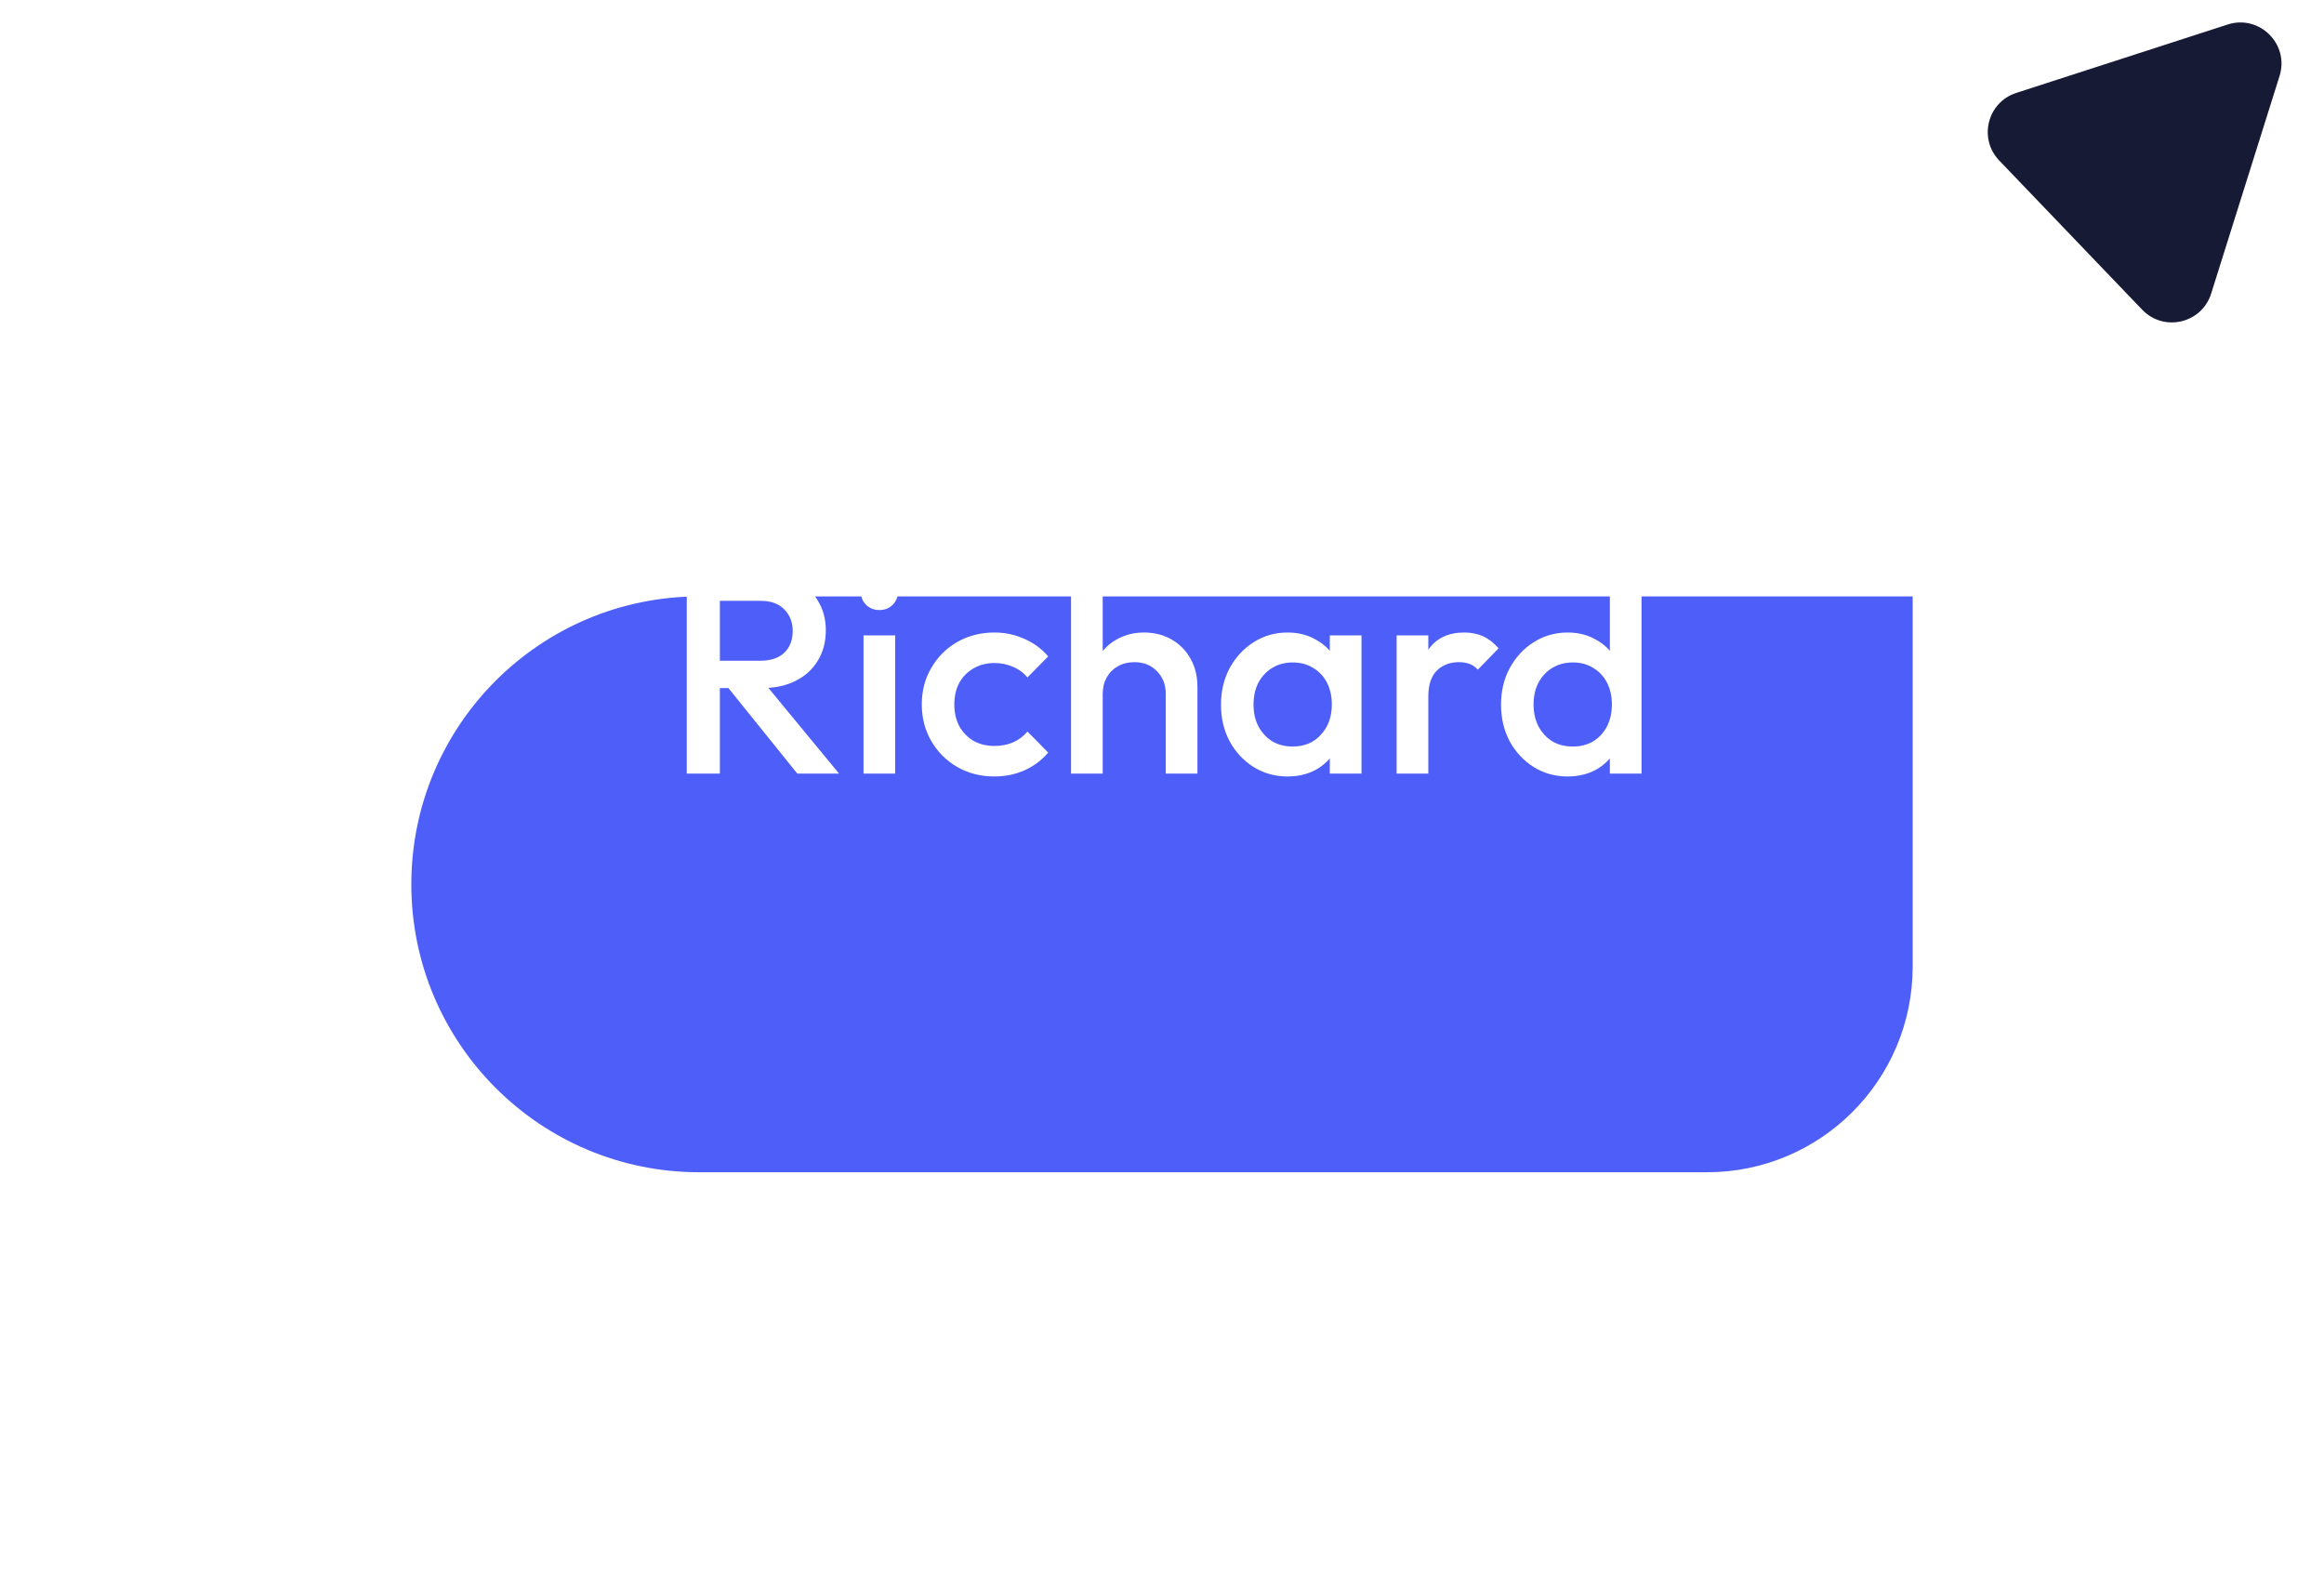
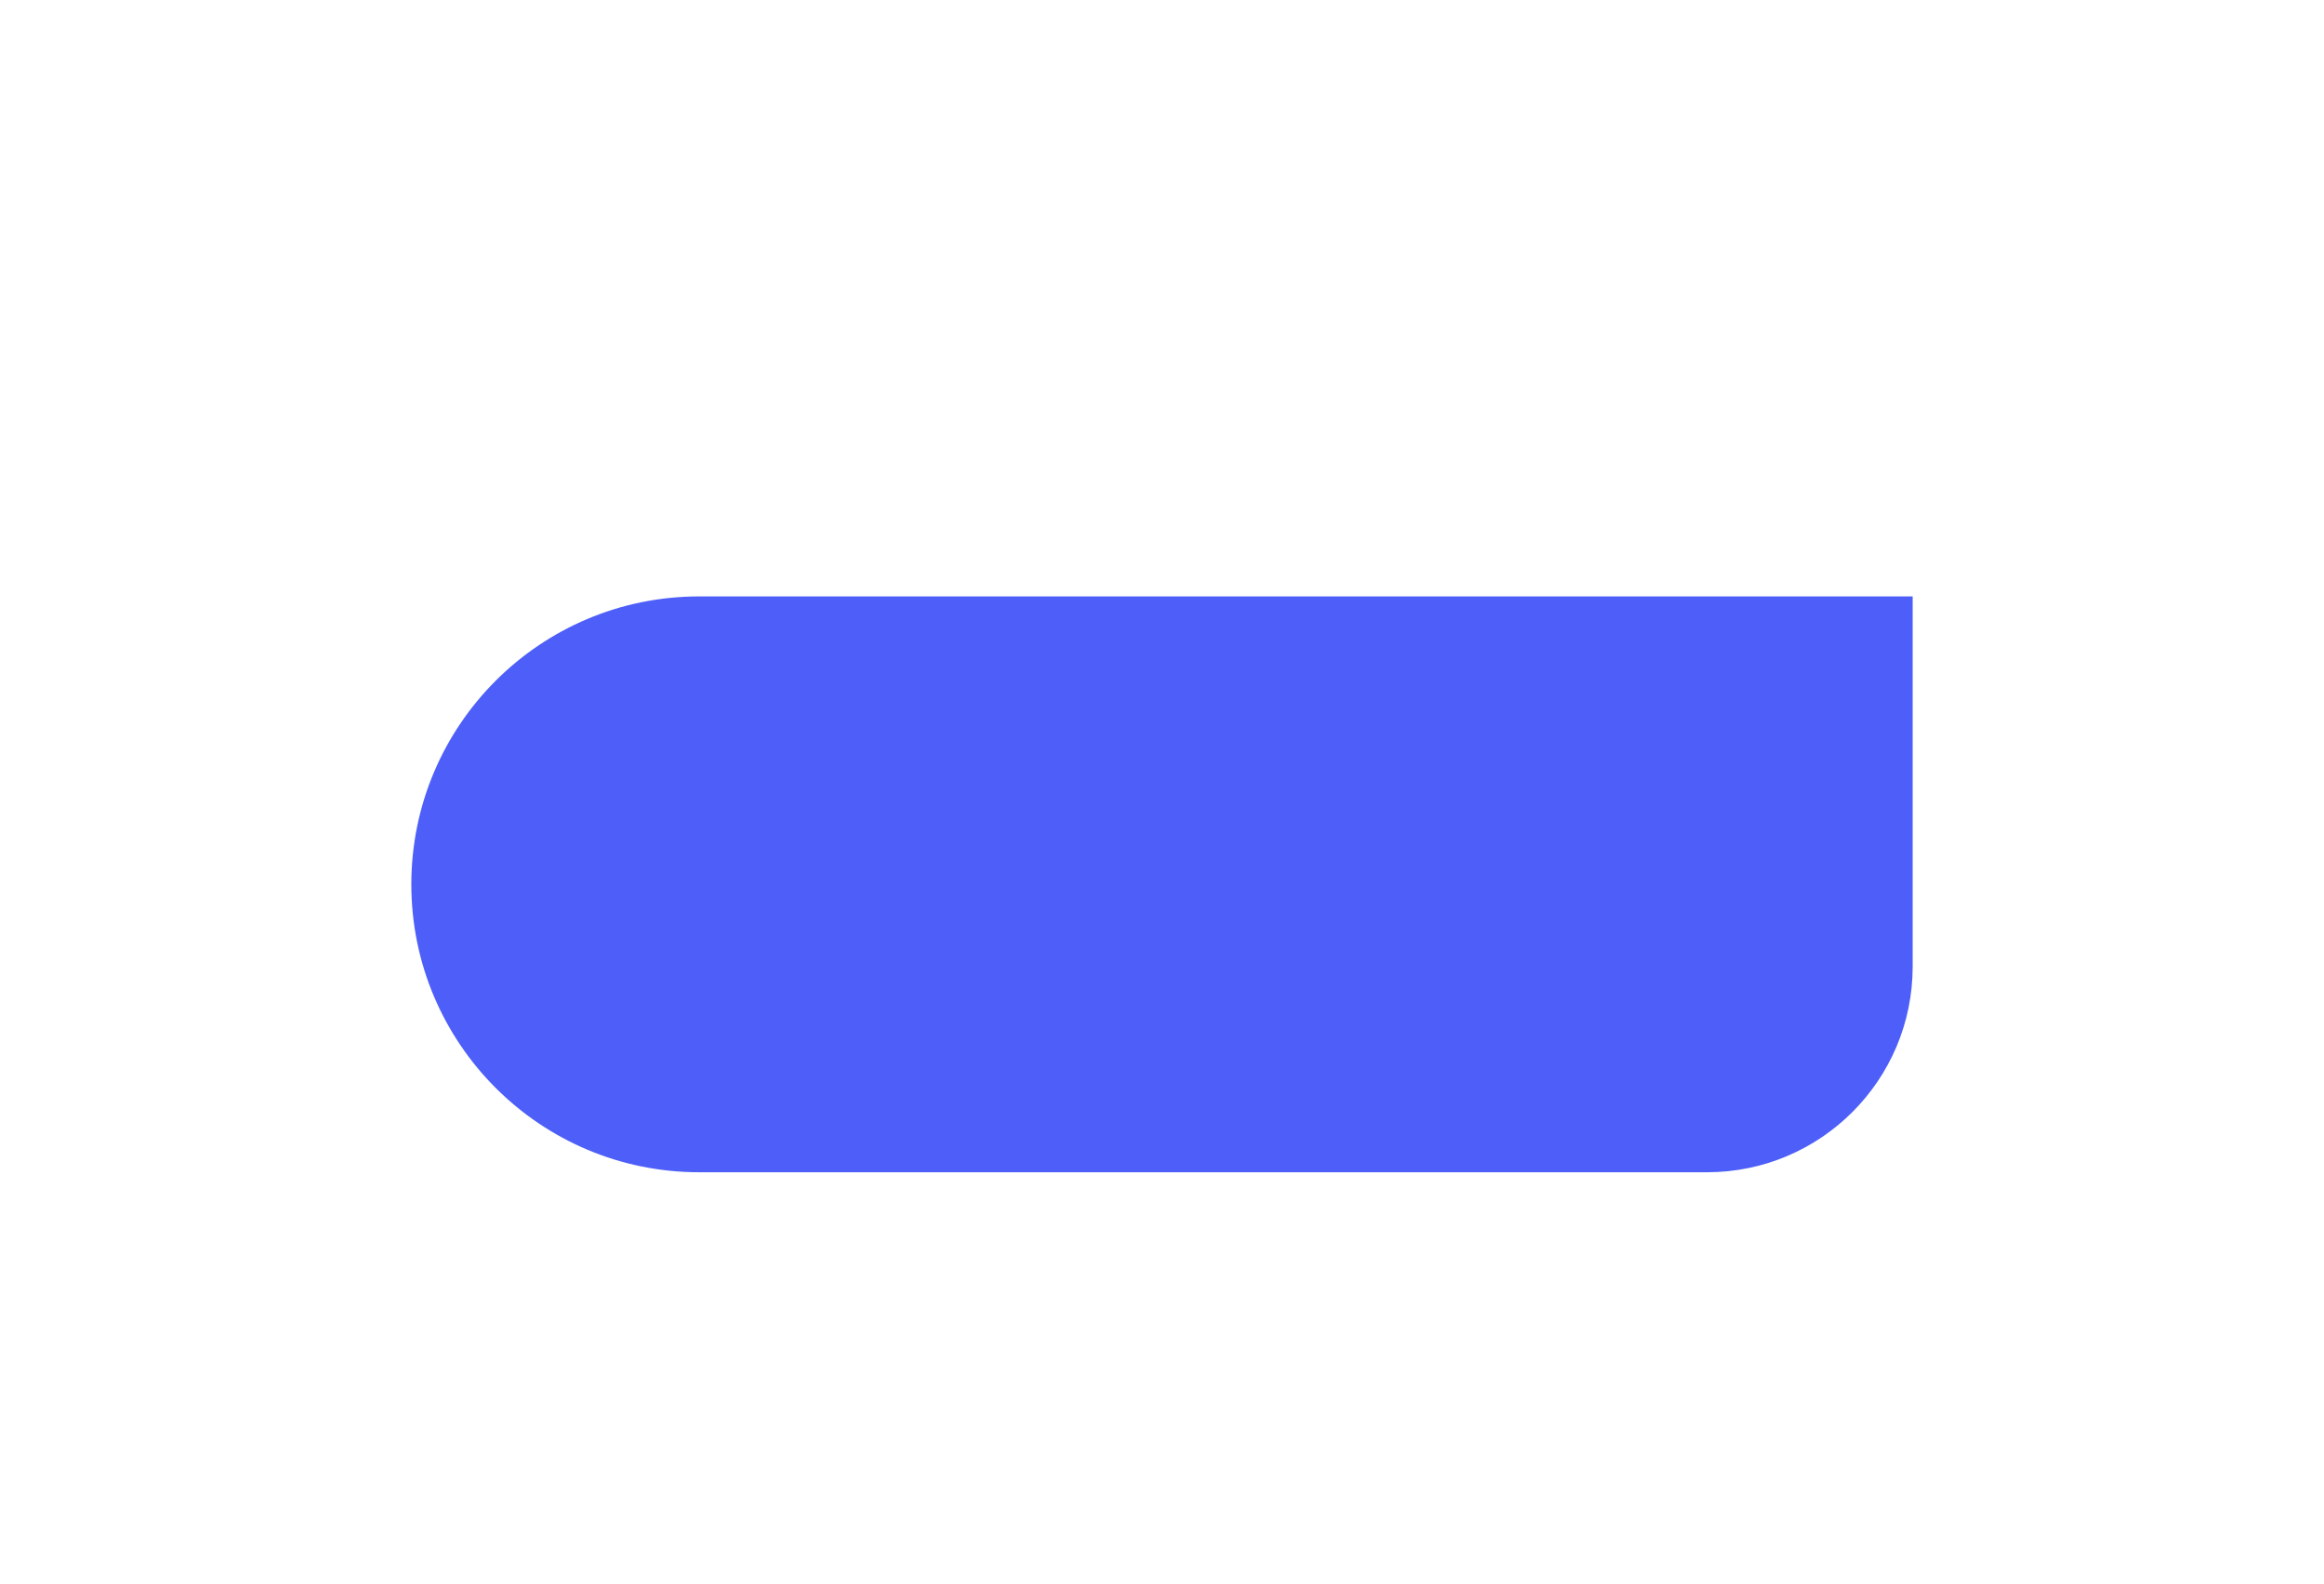
<svg xmlns="http://www.w3.org/2000/svg" width="113" height="77" viewBox="0 0 113 77" fill="none">
  <g filter="url(#filter0_d_7618_1143)">
    <path d="M20 33C20 25.268 26.268 19 34 19H93V37C93 42.523 88.523 47 83 47H34C26.268 47 20 40.732 20 33V33Z" fill="#4D5FF8" />
  </g>
-   <path d="M34.498 33.457V32.127H36.976C37.471 32.127 37.853 32.001 38.124 31.749C38.404 31.488 38.544 31.129 38.544 30.671C38.544 30.261 38.409 29.915 38.138 29.635C37.867 29.355 37.485 29.215 36.99 29.215H34.498V27.815H37.06C37.676 27.815 38.218 27.941 38.684 28.193C39.151 28.436 39.51 28.772 39.762 29.201C40.023 29.621 40.154 30.102 40.154 30.643C40.154 31.213 40.023 31.707 39.762 32.127C39.51 32.547 39.151 32.874 38.684 33.107C38.218 33.341 37.676 33.457 37.06 33.457H34.498ZM33.392 37.615V27.815H35.002V37.615H33.392ZM38.768 37.615L35.338 33.359L36.836 32.813L40.798 37.615H38.768ZM41.987 37.615V30.895H43.527V37.615H41.987ZM42.757 29.663C42.496 29.663 42.276 29.575 42.099 29.397C41.931 29.22 41.847 29.001 41.847 28.739C41.847 28.478 41.931 28.259 42.099 28.081C42.276 27.904 42.496 27.815 42.757 27.815C43.028 27.815 43.247 27.904 43.415 28.081C43.583 28.259 43.667 28.478 43.667 28.739C43.667 29.001 43.583 29.22 43.415 29.397C43.247 29.575 43.028 29.663 42.757 29.663ZM48.348 37.755C47.686 37.755 47.084 37.601 46.542 37.293C46.01 36.985 45.59 36.565 45.282 36.033C44.974 35.501 44.82 34.909 44.82 34.255C44.82 33.593 44.974 33 45.282 32.477C45.59 31.945 46.01 31.525 46.542 31.217C47.084 30.909 47.686 30.755 48.348 30.755C48.871 30.755 49.356 30.858 49.804 31.063C50.262 31.259 50.649 31.544 50.966 31.917L49.958 32.939C49.762 32.706 49.524 32.533 49.244 32.421C48.974 32.3 48.675 32.239 48.348 32.239C47.966 32.239 47.625 32.328 47.326 32.505C47.037 32.673 46.808 32.907 46.64 33.205C46.482 33.504 46.402 33.854 46.402 34.255C46.402 34.647 46.482 34.997 46.64 35.305C46.808 35.604 47.037 35.842 47.326 36.019C47.625 36.187 47.966 36.271 48.348 36.271C48.675 36.271 48.974 36.215 49.244 36.103C49.524 35.982 49.762 35.805 49.958 35.571L50.966 36.593C50.649 36.967 50.262 37.256 49.804 37.461C49.356 37.657 48.871 37.755 48.348 37.755ZM56.683 37.615V33.737C56.683 33.289 56.538 32.921 56.249 32.631C55.969 32.342 55.605 32.197 55.157 32.197C54.858 32.197 54.592 32.263 54.359 32.393C54.125 32.524 53.943 32.706 53.813 32.939C53.682 33.173 53.617 33.439 53.617 33.737L53.015 33.401C53.015 32.888 53.127 32.435 53.351 32.043C53.575 31.642 53.883 31.329 54.275 31.105C54.676 30.872 55.124 30.755 55.619 30.755C56.123 30.755 56.571 30.867 56.963 31.091C57.355 31.315 57.663 31.628 57.887 32.029C58.111 32.421 58.223 32.879 58.223 33.401V37.615H56.683ZM52.077 37.615V27.535H53.617V37.615H52.077ZM62.602 37.755C61.995 37.755 61.444 37.601 60.95 37.293C60.464 36.985 60.077 36.57 59.788 36.047C59.508 35.515 59.368 34.923 59.368 34.269C59.368 33.607 59.508 33.014 59.788 32.491C60.077 31.959 60.464 31.539 60.95 31.231C61.444 30.914 61.995 30.755 62.602 30.755C63.115 30.755 63.568 30.867 63.96 31.091C64.361 31.306 64.678 31.605 64.912 31.987C65.145 32.37 65.262 32.804 65.262 33.289V35.221C65.262 35.707 65.145 36.141 64.912 36.523C64.688 36.906 64.375 37.209 63.974 37.433C63.572 37.648 63.115 37.755 62.602 37.755ZM62.854 36.299C63.423 36.299 63.88 36.108 64.226 35.725C64.58 35.343 64.758 34.853 64.758 34.255C64.758 33.854 64.678 33.499 64.52 33.191C64.361 32.883 64.137 32.645 63.848 32.477C63.568 32.3 63.236 32.211 62.854 32.211C62.48 32.211 62.149 32.3 61.86 32.477C61.58 32.645 61.356 32.883 61.188 33.191C61.029 33.499 60.95 33.854 60.95 34.255C60.95 34.657 61.029 35.011 61.188 35.319C61.356 35.627 61.58 35.87 61.86 36.047C62.149 36.215 62.48 36.299 62.854 36.299ZM64.66 37.615V35.809L64.926 34.171L64.66 32.547V30.895H66.2V37.615H64.66ZM67.909 37.615V30.895H69.449V37.615H67.909ZM69.449 33.877L68.917 33.611C68.917 32.762 69.103 32.076 69.477 31.553C69.859 31.021 70.433 30.755 71.199 30.755C71.535 30.755 71.838 30.816 72.109 30.937C72.379 31.059 72.631 31.255 72.865 31.525L71.857 32.561C71.735 32.431 71.6 32.337 71.451 32.281C71.301 32.225 71.129 32.197 70.933 32.197C70.503 32.197 70.149 32.333 69.869 32.603C69.589 32.874 69.449 33.299 69.449 33.877ZM76.219 37.755C75.612 37.755 75.061 37.601 74.567 37.293C74.081 36.985 73.694 36.57 73.405 36.047C73.125 35.515 72.985 34.923 72.985 34.269C72.985 33.607 73.125 33.014 73.405 32.491C73.694 31.959 74.081 31.539 74.567 31.231C75.061 30.914 75.612 30.755 76.219 30.755C76.732 30.755 77.185 30.867 77.577 31.091C77.978 31.306 78.295 31.605 78.529 31.987C78.762 32.37 78.879 32.804 78.879 33.289V35.221C78.879 35.707 78.762 36.141 78.529 36.523C78.305 36.906 77.992 37.209 77.591 37.433C77.189 37.648 76.732 37.755 76.219 37.755ZM76.471 36.299C76.853 36.299 77.185 36.215 77.465 36.047C77.754 35.87 77.978 35.627 78.137 35.319C78.295 35.011 78.375 34.657 78.375 34.255C78.375 33.854 78.295 33.499 78.137 33.191C77.978 32.883 77.754 32.645 77.465 32.477C77.185 32.3 76.858 32.211 76.485 32.211C76.102 32.211 75.766 32.3 75.477 32.477C75.197 32.645 74.973 32.883 74.805 33.191C74.646 33.499 74.567 33.854 74.567 34.255C74.567 34.657 74.646 35.011 74.805 35.319C74.973 35.627 75.197 35.87 75.477 36.047C75.766 36.215 76.097 36.299 76.471 36.299ZM79.817 37.615H78.277V35.809L78.543 34.171L78.277 32.547V27.535H79.817V37.615Z" fill="white" />
-   <path d="M108.315 1.192L98.037 4.518C96.632 4.972 96.187 6.739 97.208 7.804L104.161 15.06C105.214 16.158 107.057 15.726 107.513 14.276L110.839 3.695C111.326 2.145 109.86 0.692 108.315 1.192Z" fill="#171A35" />
  <defs>
    <filter id="filter0_d_7618_1143" x="0" y="9" width="113" height="68" filterUnits="userSpaceOnUse" color-interpolation-filters="sRGB">
      <feFlood flood-opacity="0" result="BackgroundImageFix" />
      <feColorMatrix in="SourceAlpha" type="matrix" values="0 0 0 0 0 0 0 0 0 0 0 0 0 0 0 0 0 0 127 0" result="hardAlpha" />
      <feOffset dy="10" />
      <feGaussianBlur stdDeviation="10" />
      <feComposite in2="hardAlpha" operator="out" />
      <feColorMatrix type="matrix" values="0 0 0 0 0.302 0 0 0 0 0.373 0 0 0 0 0.973 0 0 0 0.34 0" />
      <feBlend mode="normal" in2="BackgroundImageFix" result="effect1_dropShadow_7618_1143" />
      <feBlend mode="normal" in="SourceGraphic" in2="effect1_dropShadow_7618_1143" result="shape" />
    </filter>
  </defs>
</svg>